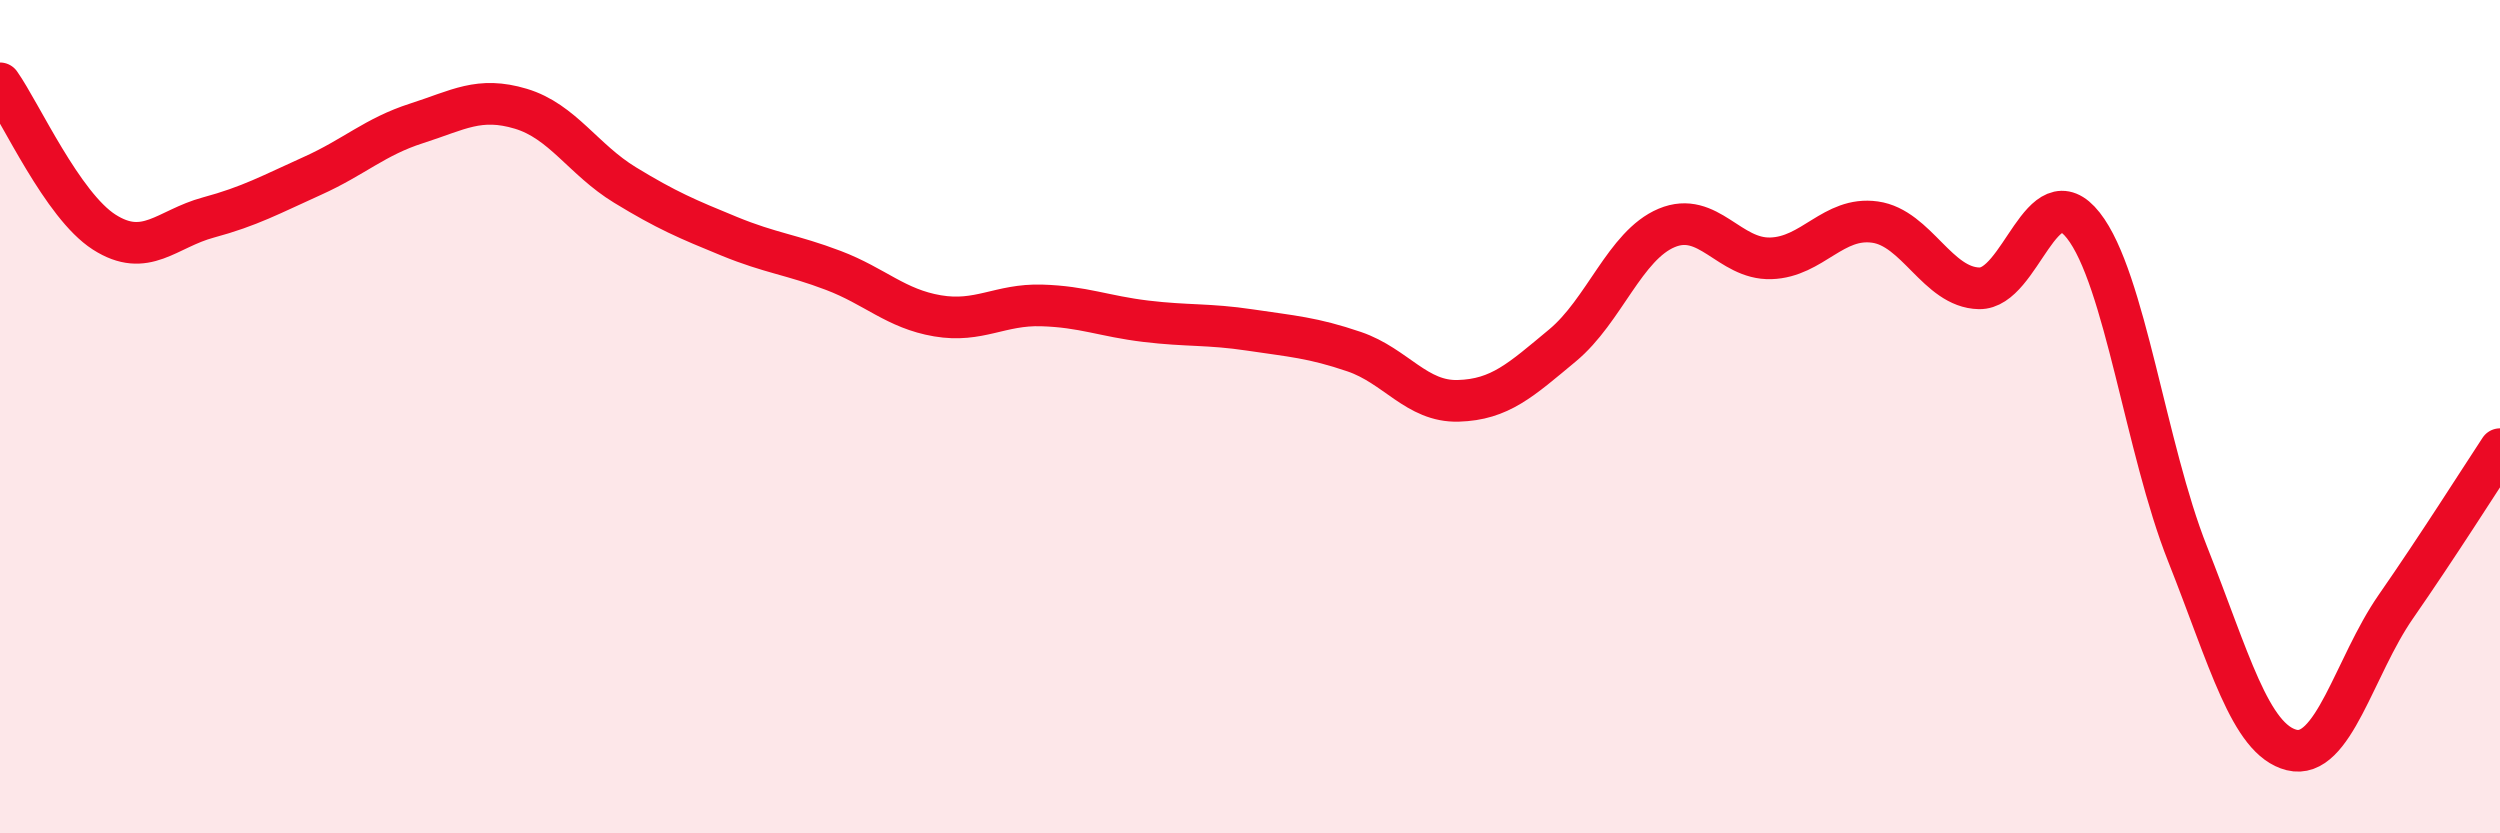
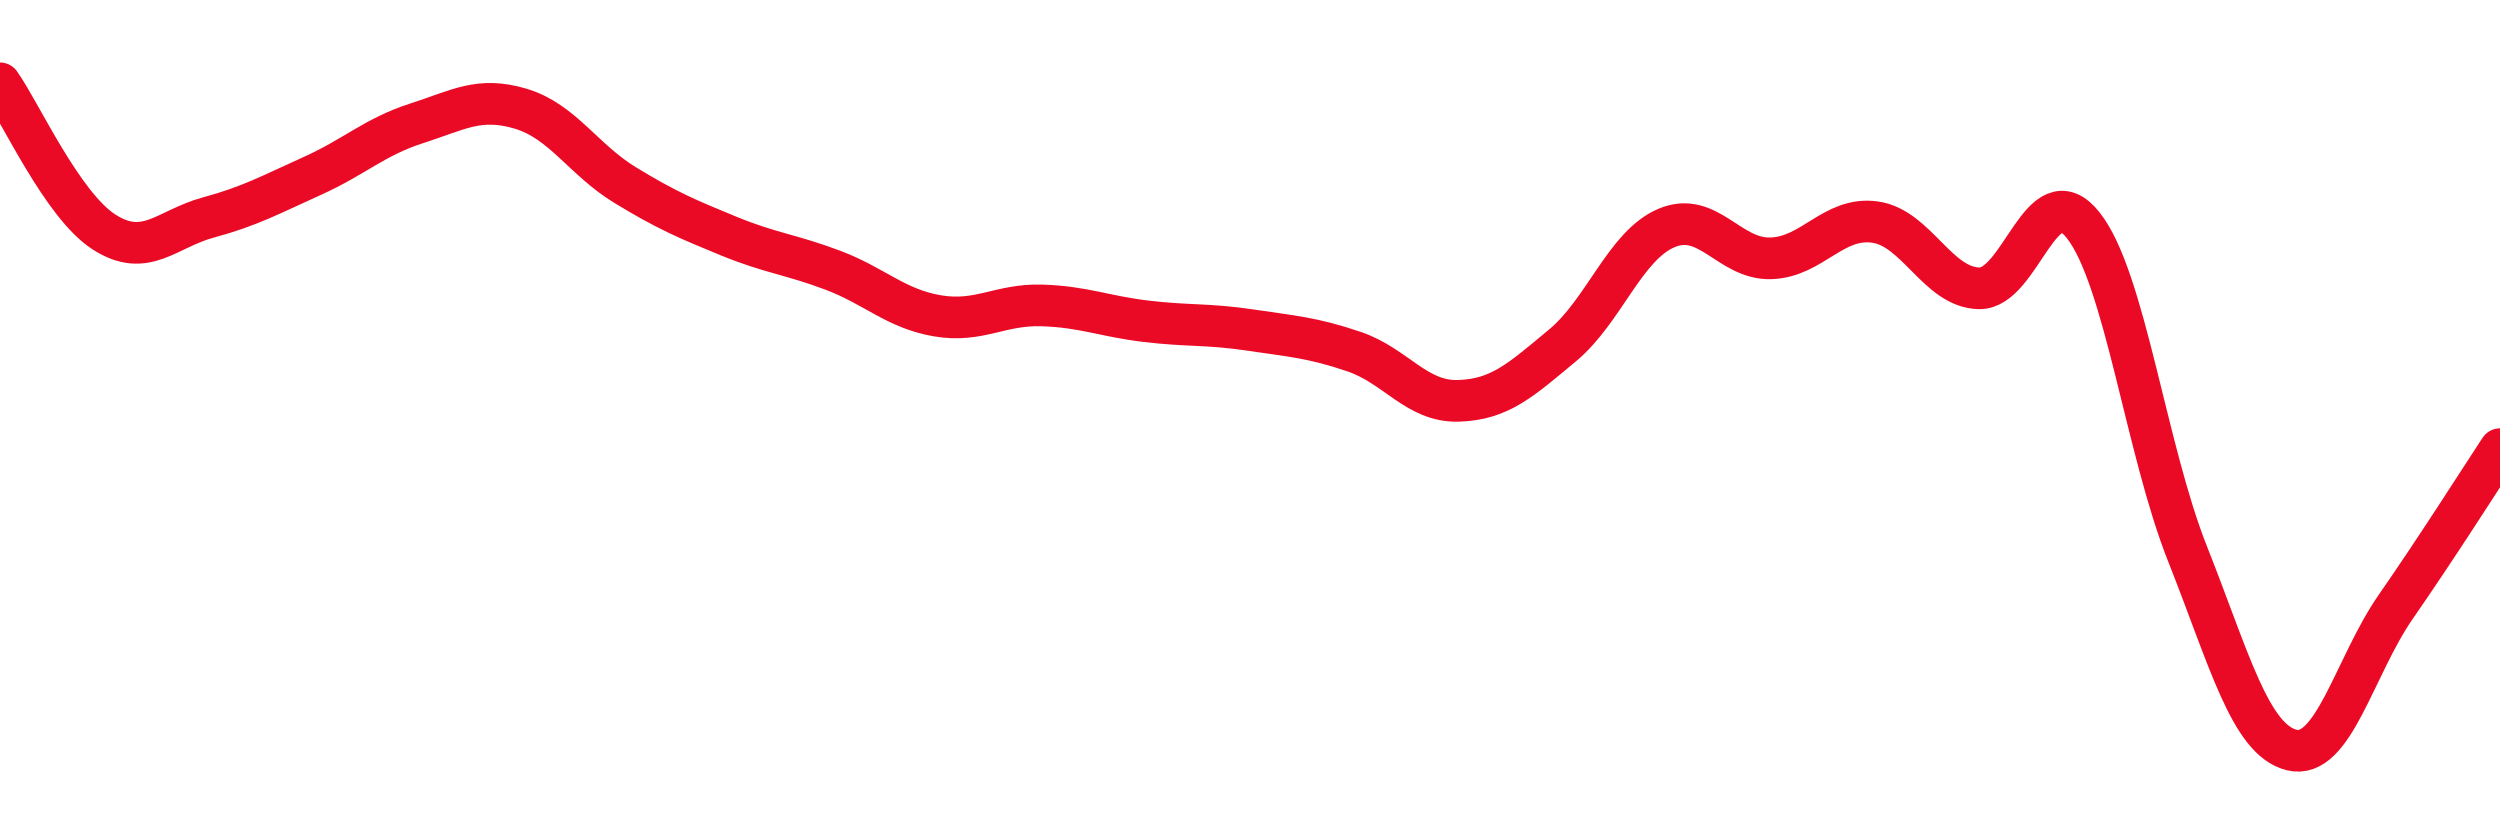
<svg xmlns="http://www.w3.org/2000/svg" width="60" height="20" viewBox="0 0 60 20">
-   <path d="M 0,2 C 0.5,2.71 1.5,4.93 2.5,5.57 C 3.5,6.21 4,5.49 5,5.22 C 6,4.95 6.5,4.67 7.5,4.22 C 8.5,3.77 9,3.28 10,2.96 C 11,2.64 11.5,2.31 12.5,2.61 C 13.5,2.91 14,3.83 15,4.44 C 16,5.05 16.5,5.26 17.5,5.67 C 18.5,6.08 19,6.11 20,6.49 C 21,6.87 21.5,7.41 22.5,7.58 C 23.5,7.75 24,7.3 25,7.33 C 26,7.36 26.5,7.59 27.5,7.71 C 28.5,7.83 29,7.77 30,7.92 C 31,8.07 31.5,8.1 32.5,8.44 C 33.5,8.78 34,9.65 35,9.62 C 36,9.59 36.5,9.12 37.5,8.29 C 38.5,7.46 39,5.89 40,5.47 C 41,5.05 41.5,6.23 42.5,6.2 C 43.5,6.17 44,5.19 45,5.33 C 46,5.47 46.5,6.9 47.5,6.92 C 48.5,6.94 49,4.14 50,5.41 C 51,6.68 51.5,10.77 52.5,13.29 C 53.5,15.81 54,17.75 55,18 C 56,18.25 56.5,16 57.5,14.56 C 58.5,13.12 59.5,11.54 60,10.78L60 20L0 20Z" fill="#EB0A25" opacity="0.1" stroke-linecap="round" stroke-linejoin="round" />
  <path d="M 0,2 C 0.5,2.71 1.5,4.93 2.5,5.57 C 3.5,6.21 4,5.49 5,5.22 C 6,4.95 6.5,4.67 7.5,4.22 C 8.5,3.77 9,3.28 10,2.96 C 11,2.64 11.5,2.31 12.5,2.61 C 13.5,2.91 14,3.83 15,4.44 C 16,5.05 16.5,5.26 17.5,5.67 C 18.5,6.08 19,6.11 20,6.49 C 21,6.87 21.5,7.41 22.5,7.58 C 23.5,7.75 24,7.3 25,7.33 C 26,7.36 26.5,7.59 27.5,7.71 C 28.5,7.83 29,7.77 30,7.92 C 31,8.07 31.5,8.1 32.5,8.44 C 33.5,8.78 34,9.65 35,9.62 C 36,9.59 36.5,9.12 37.5,8.29 C 38.5,7.46 39,5.89 40,5.47 C 41,5.05 41.5,6.23 42.5,6.2 C 43.5,6.17 44,5.19 45,5.33 C 46,5.47 46.5,6.9 47.5,6.92 C 48.5,6.94 49,4.14 50,5.41 C 51,6.68 51.5,10.77 52.5,13.29 C 53.5,15.81 54,17.75 55,18 C 56,18.25 56.5,16 57.5,14.56 C 58.5,13.12 59.5,11.54 60,10.78" stroke="#EB0A25" stroke-width="1" fill="none" stroke-linecap="round" stroke-linejoin="round" />
</svg>